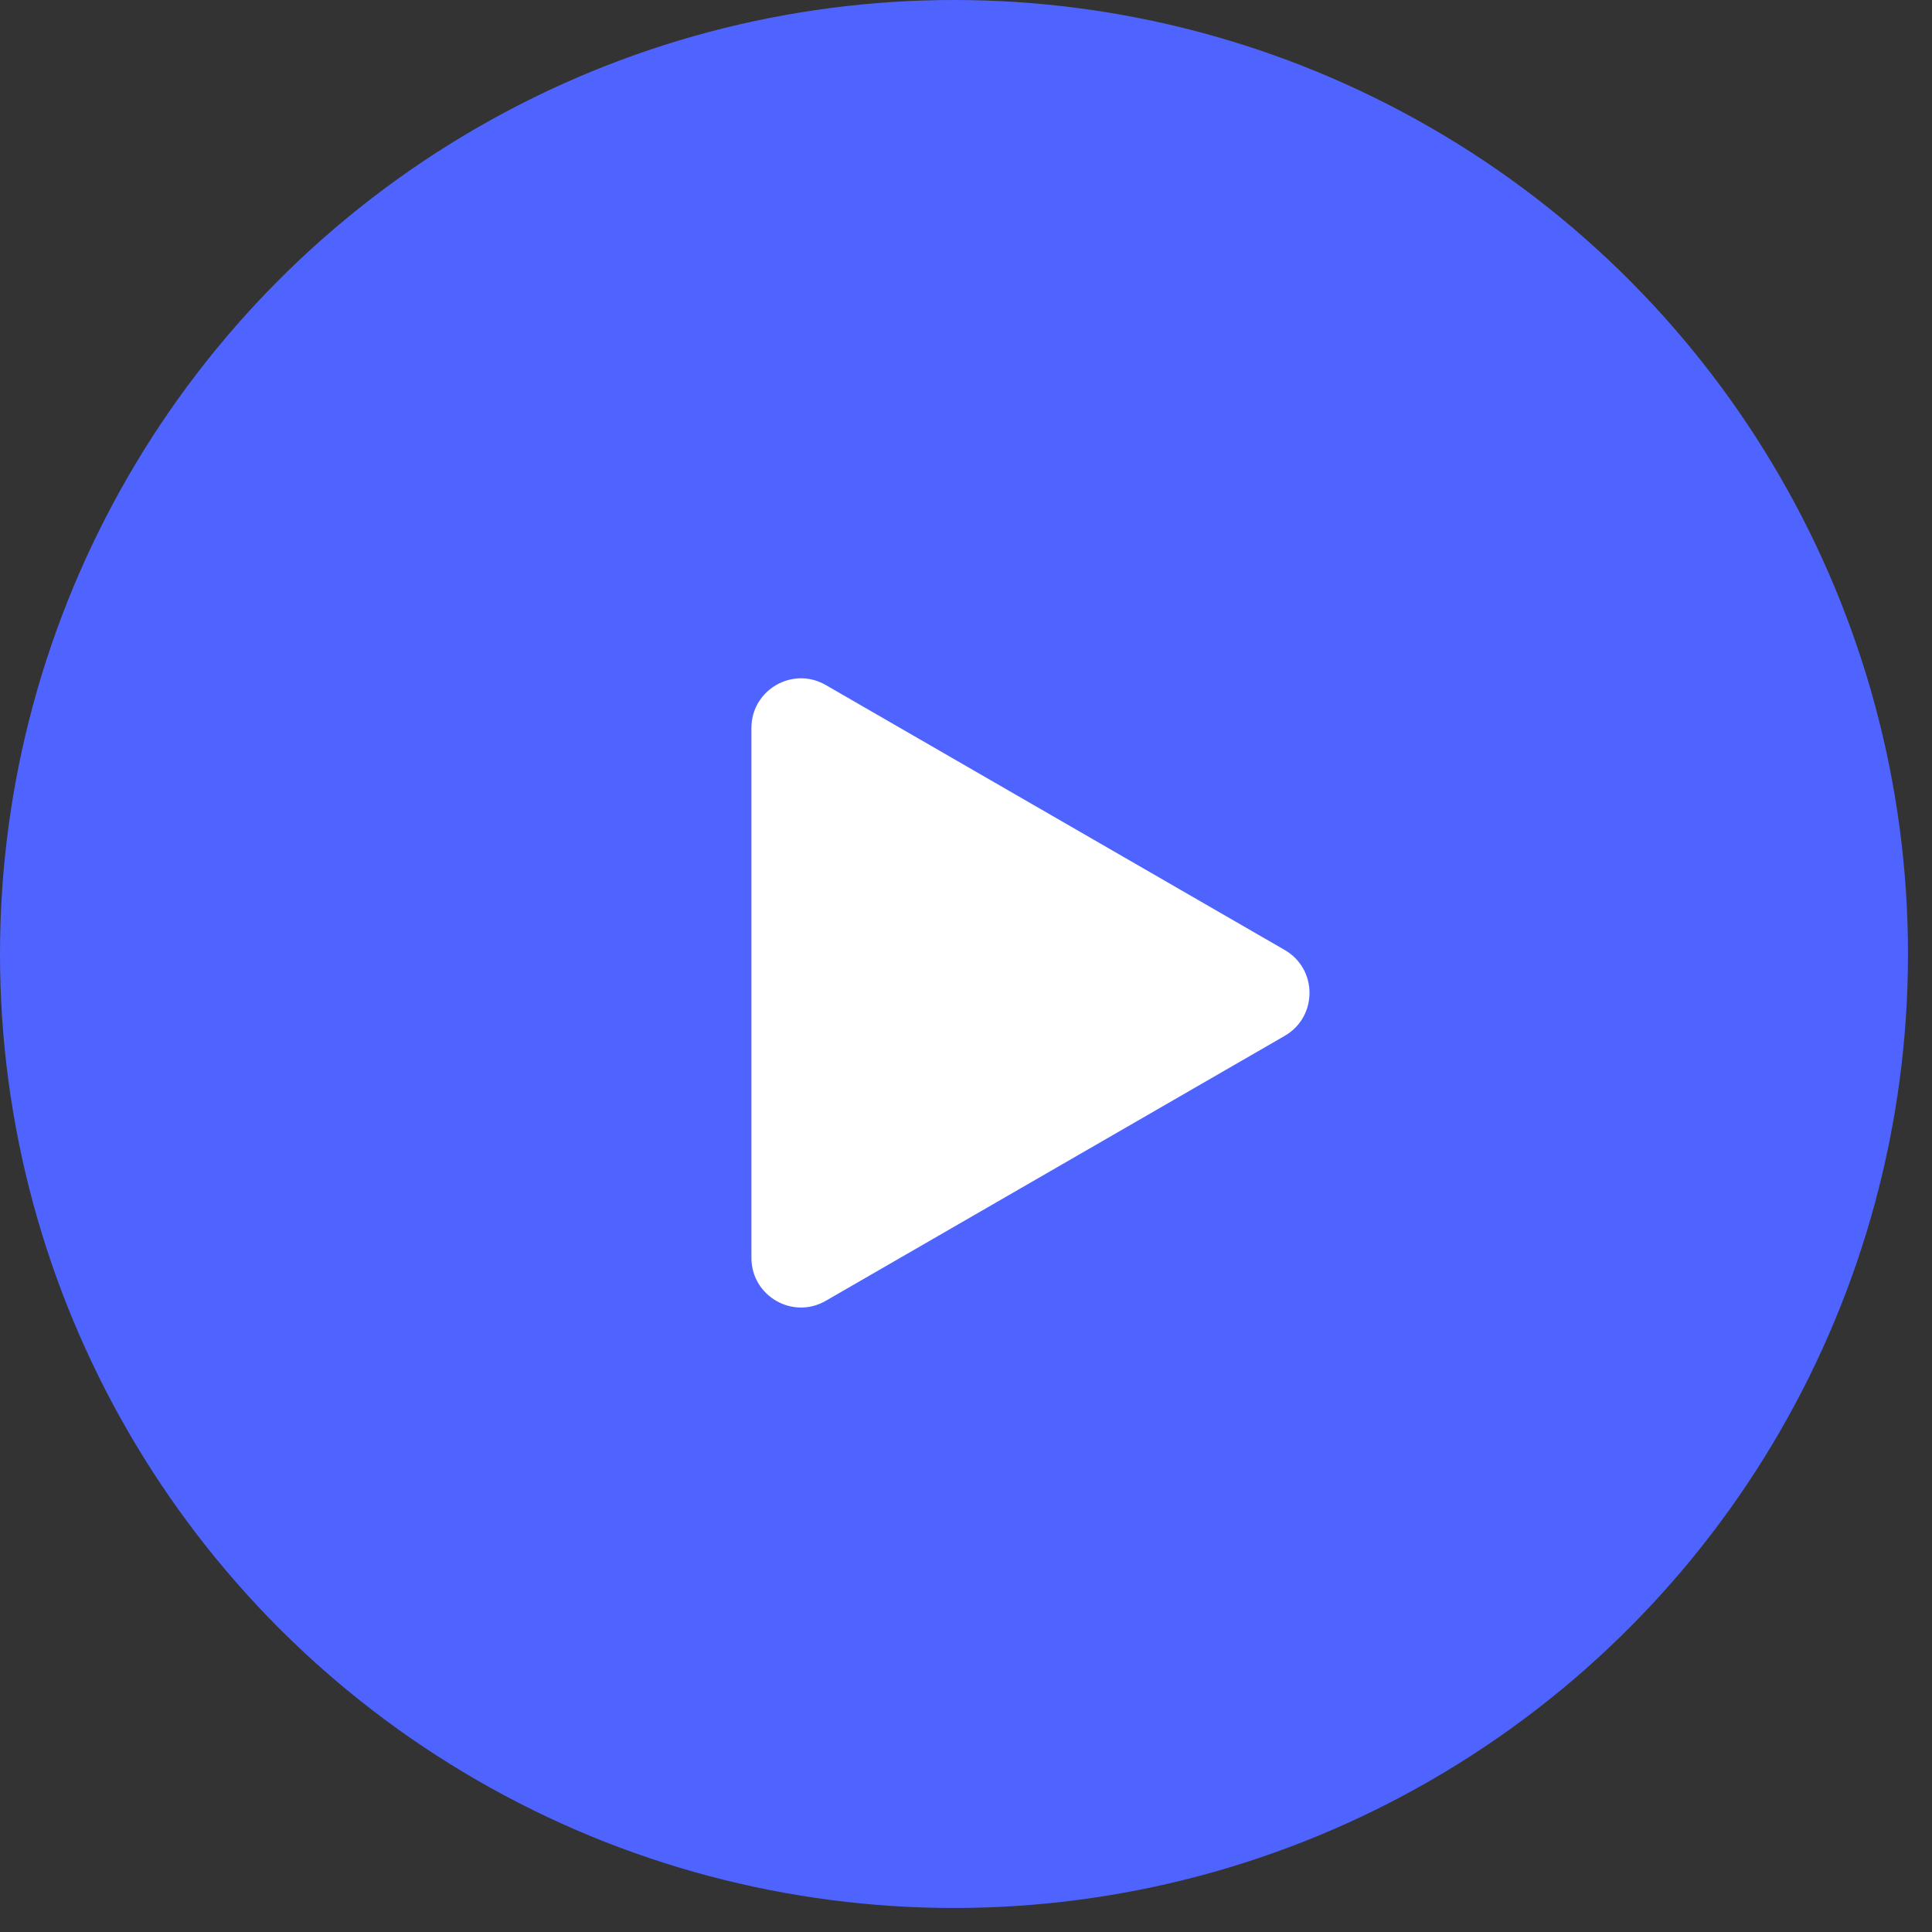
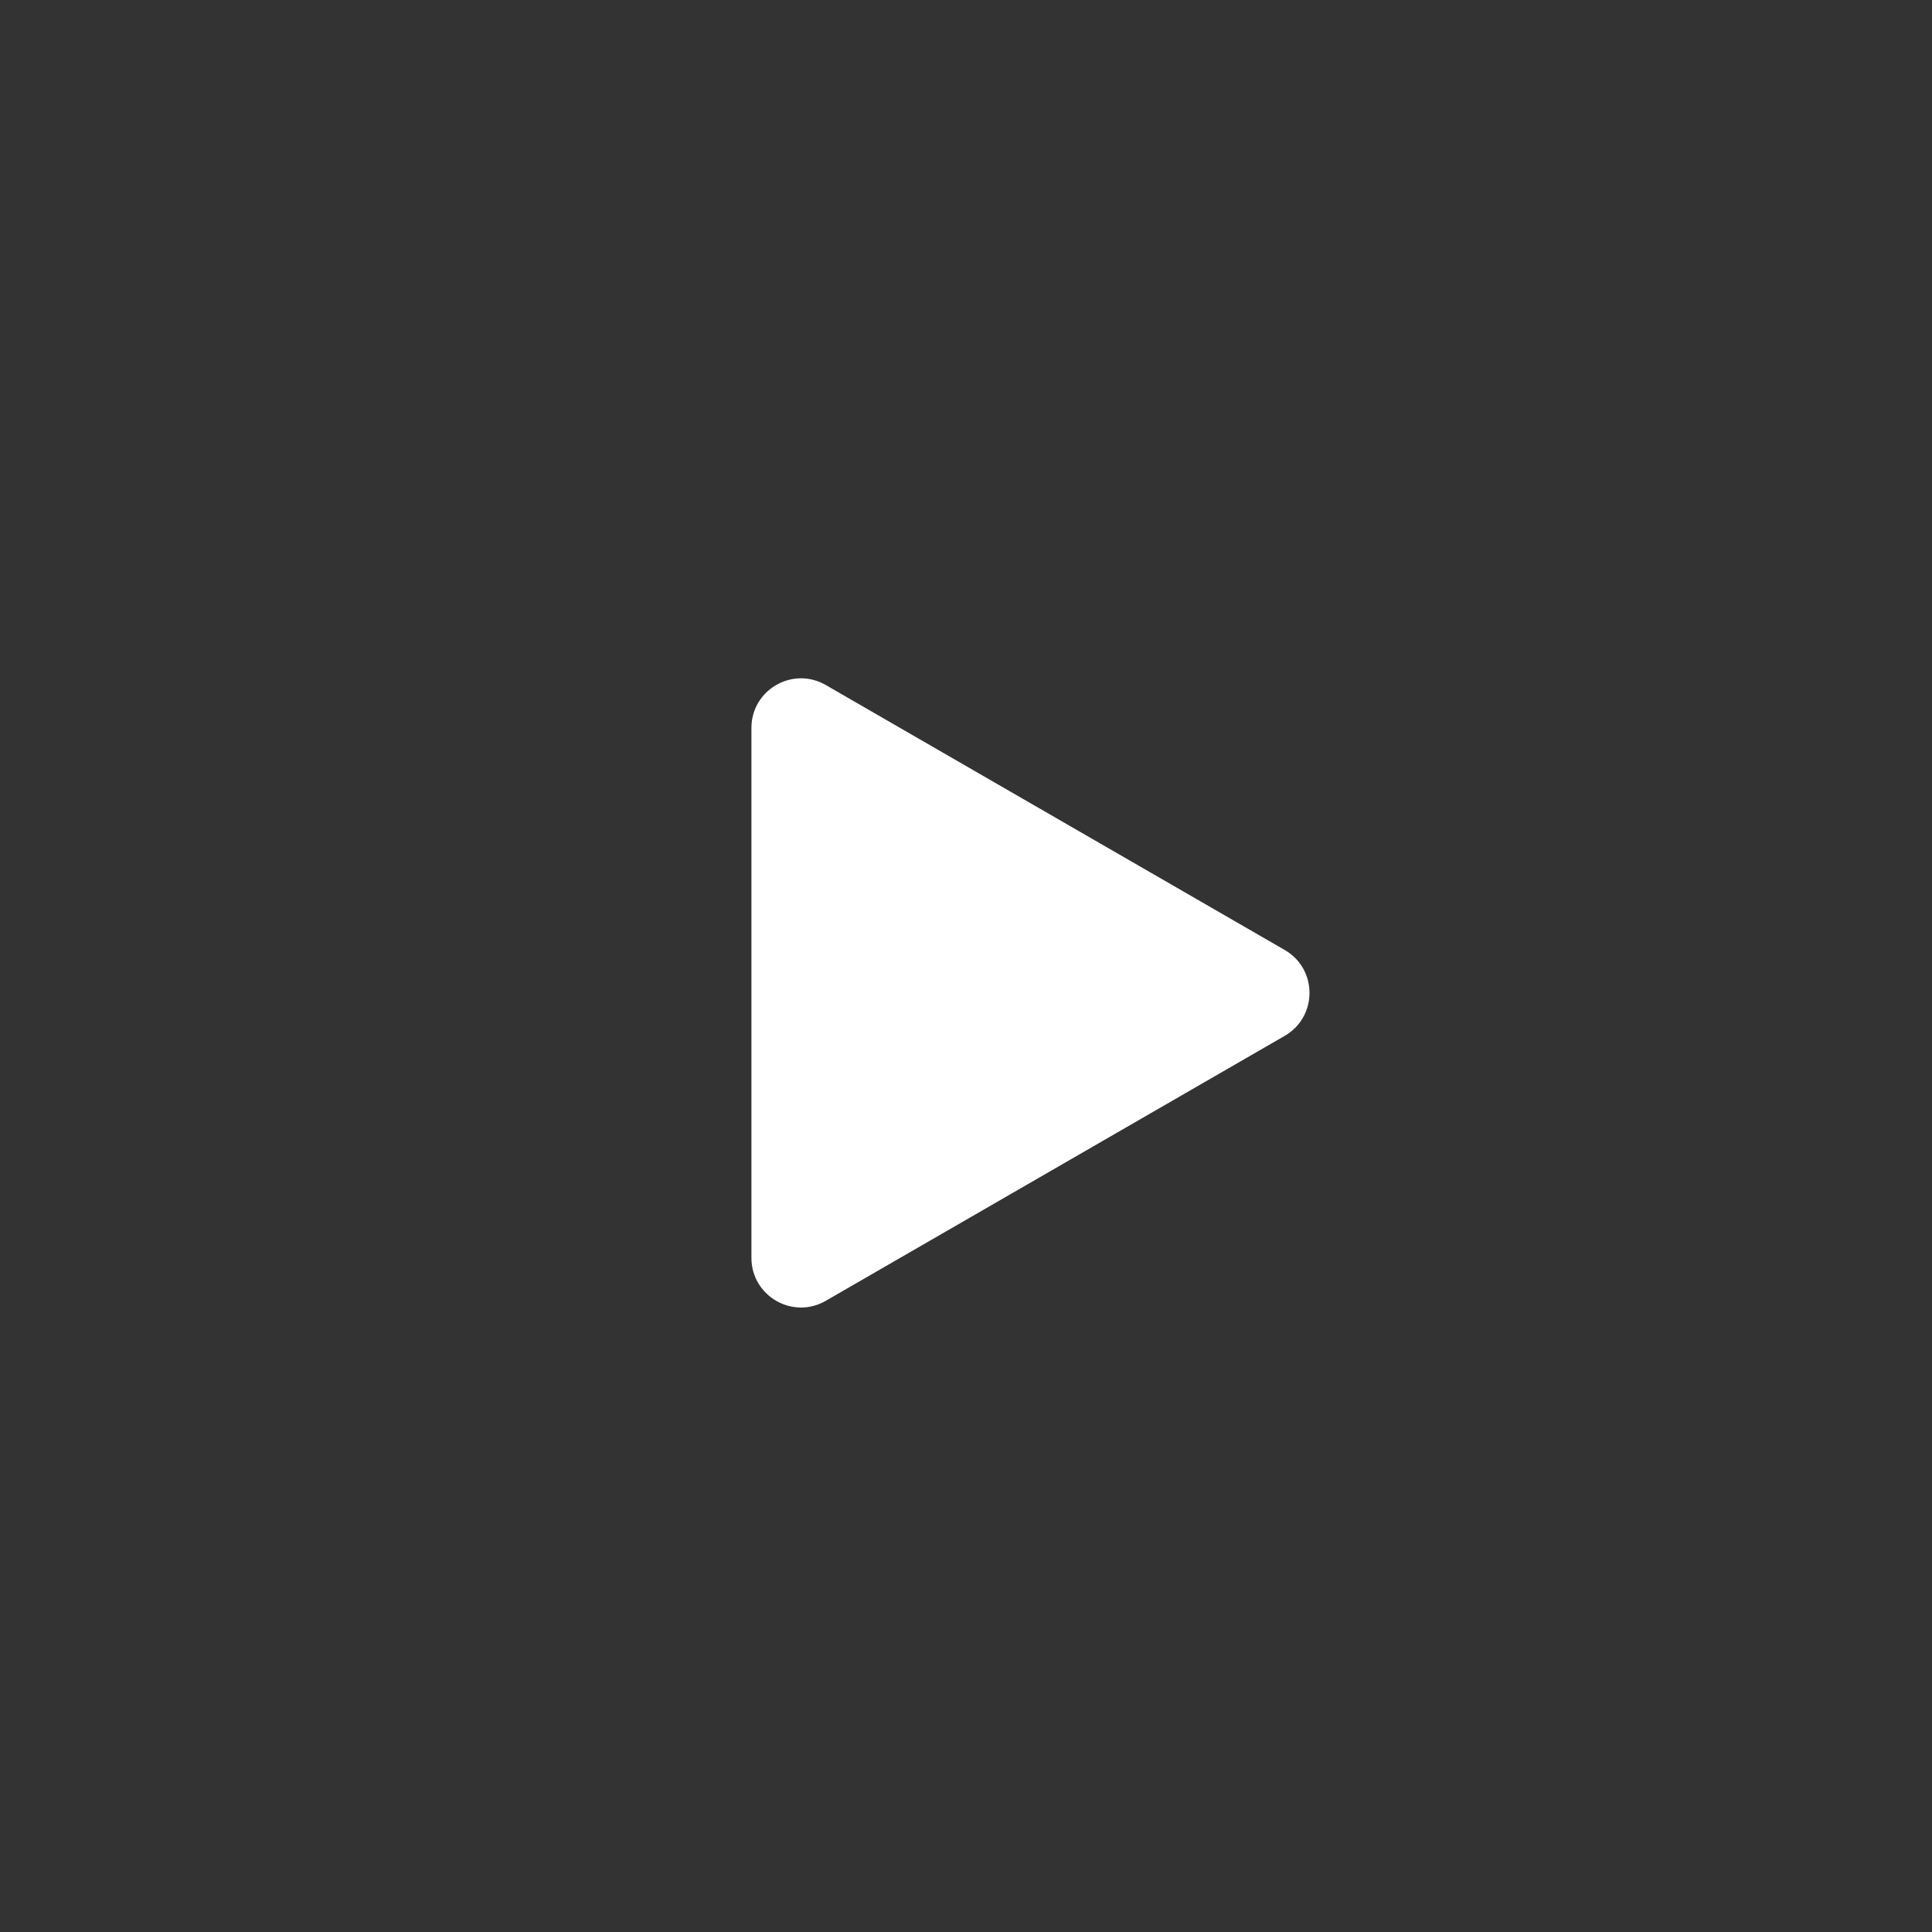
<svg xmlns="http://www.w3.org/2000/svg" width="66" height="66" viewBox="0 0 66 66" fill="none">
  <rect x="0" y="0" width="66" height="66" fill="#333333" stroke="none" />
-   <circle cx="32.59" cy="32.59" r="32.59" fill="#4F64FF" />
-   <path d="M43.888 32.453C45.017 33.105 45.017 34.734 43.888 35.386L28.209 44.438C27.081 45.09 25.67 44.275 25.67 42.972L25.67 24.867C25.67 23.564 27.081 22.75 28.209 23.401L43.888 32.453Z" fill="white" />
+   <path d="M43.888 32.453C45.017 33.105 45.017 34.734 43.888 35.386L28.209 44.438C27.081 45.09 25.67 44.275 25.67 42.972L25.67 24.867C25.67 23.564 27.081 22.75 28.209 23.401L43.888 32.453" fill="white" />
</svg>